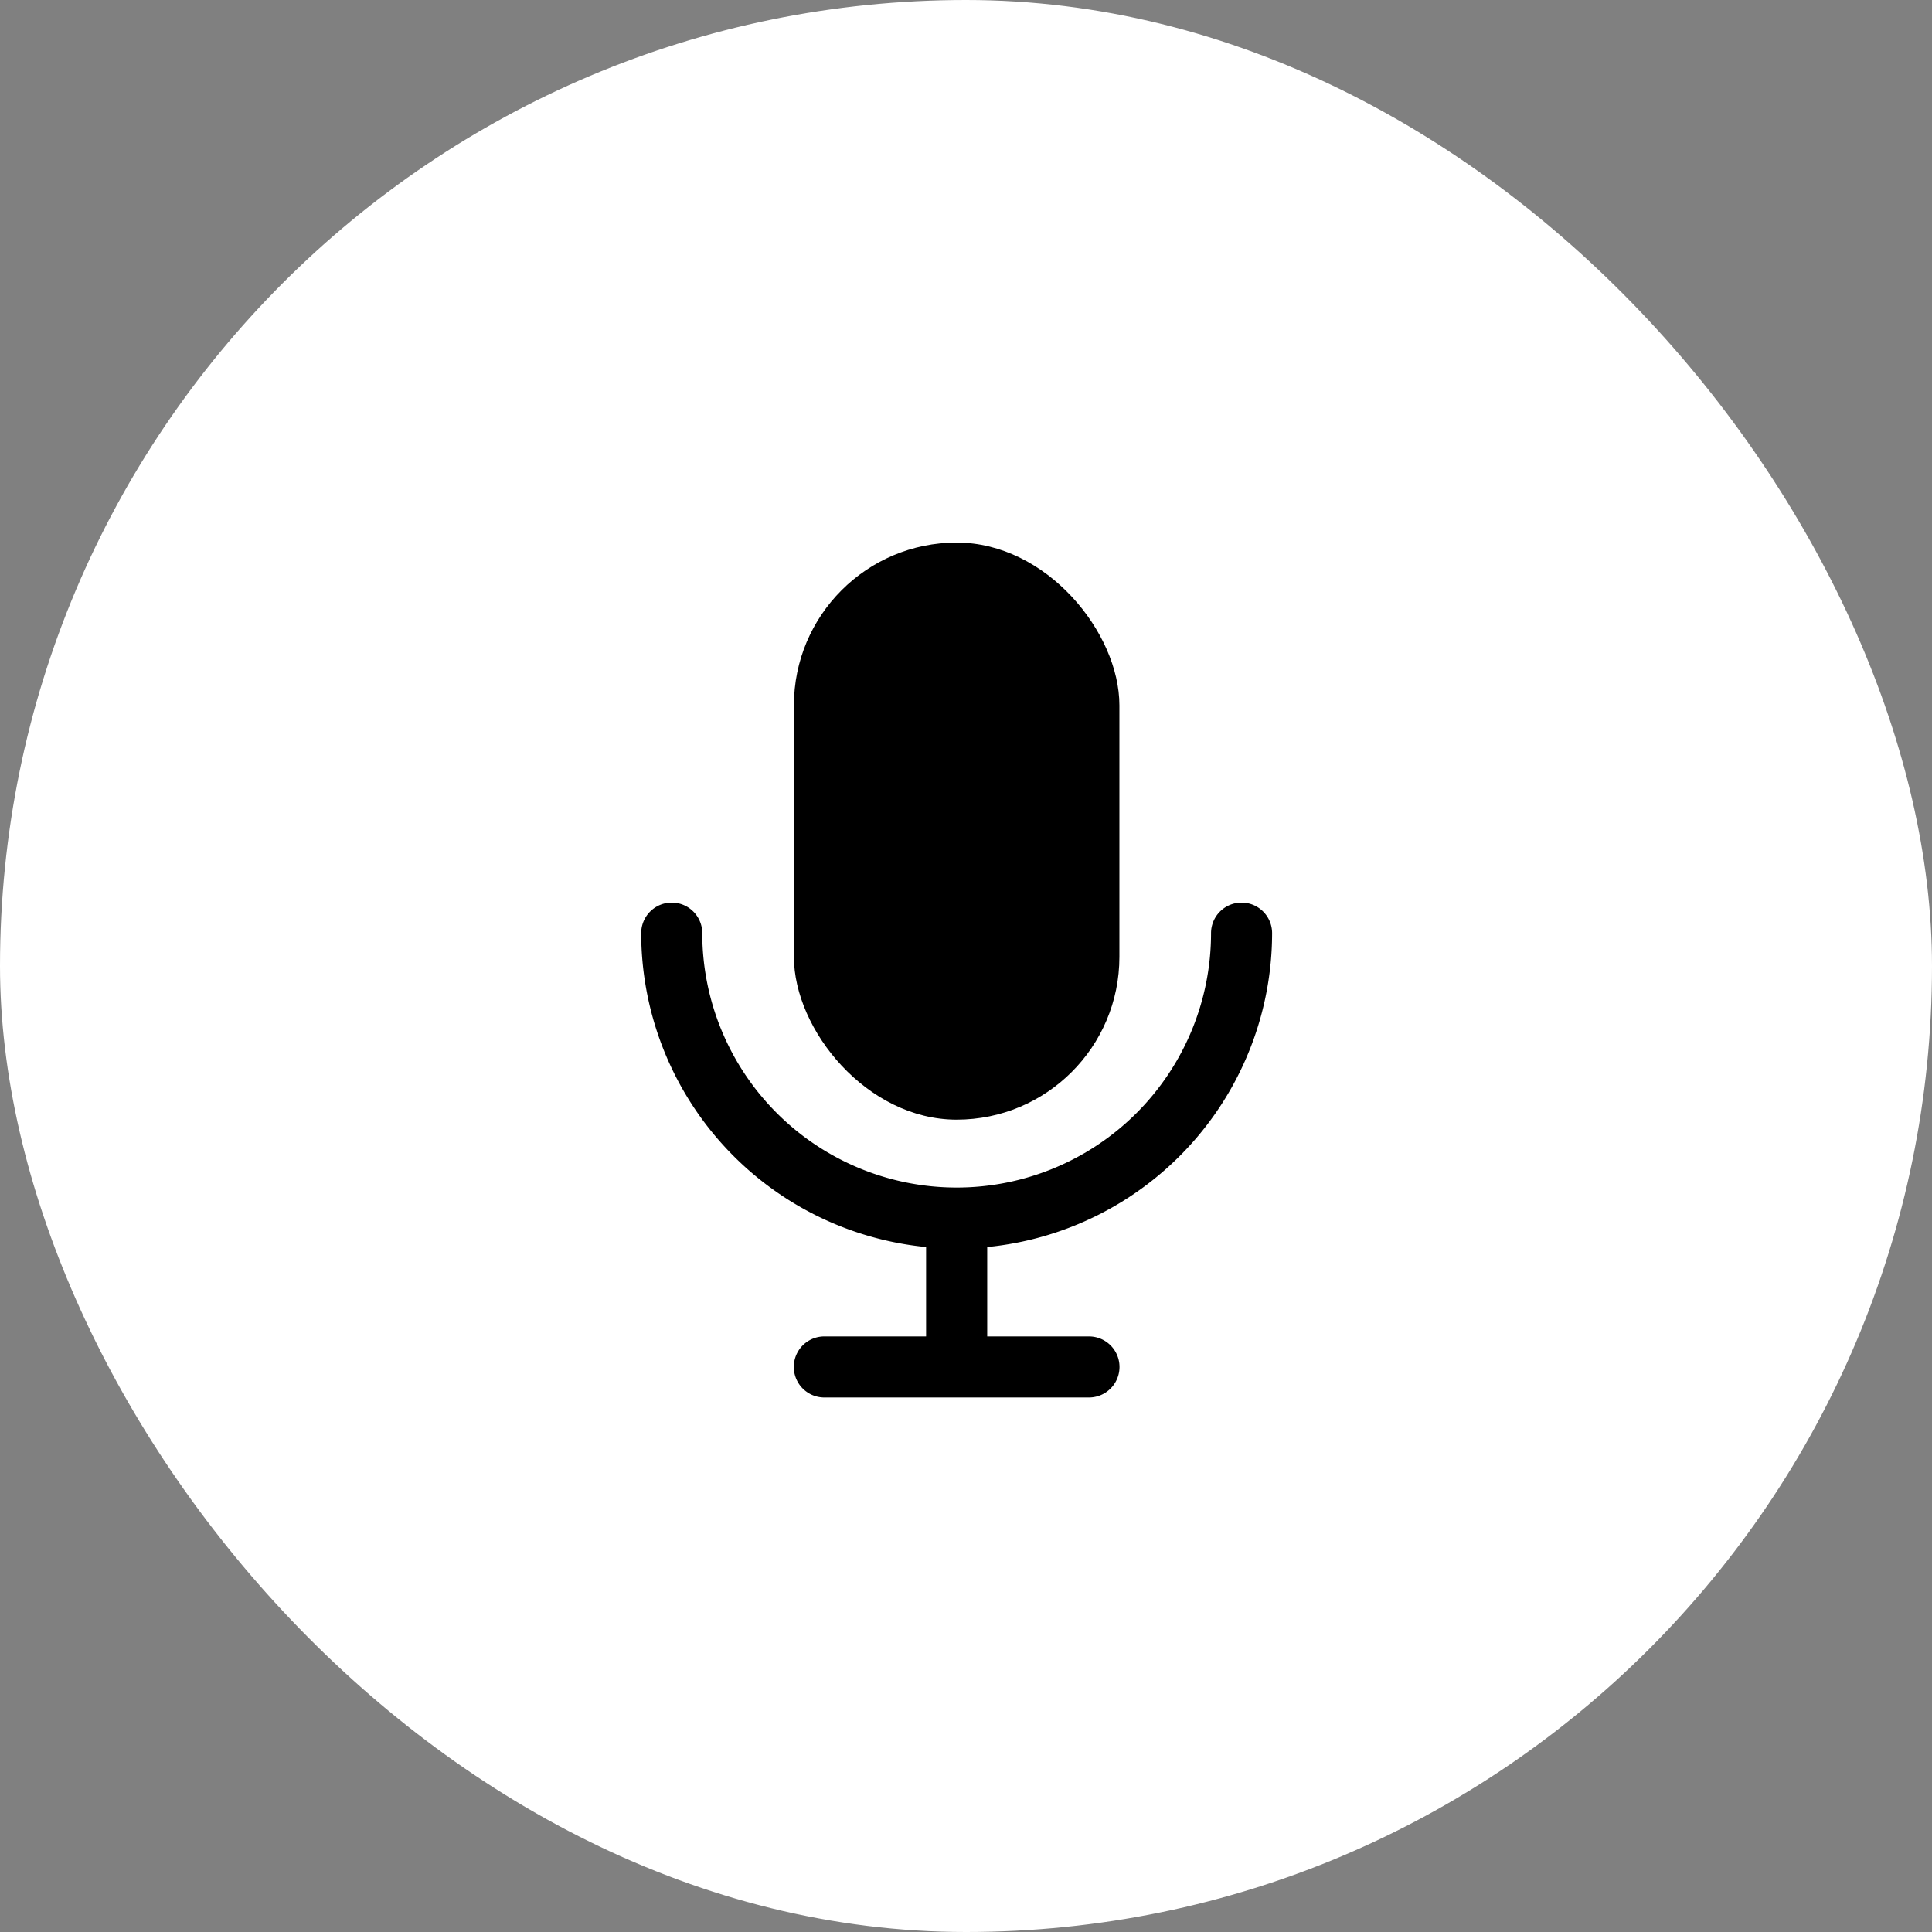
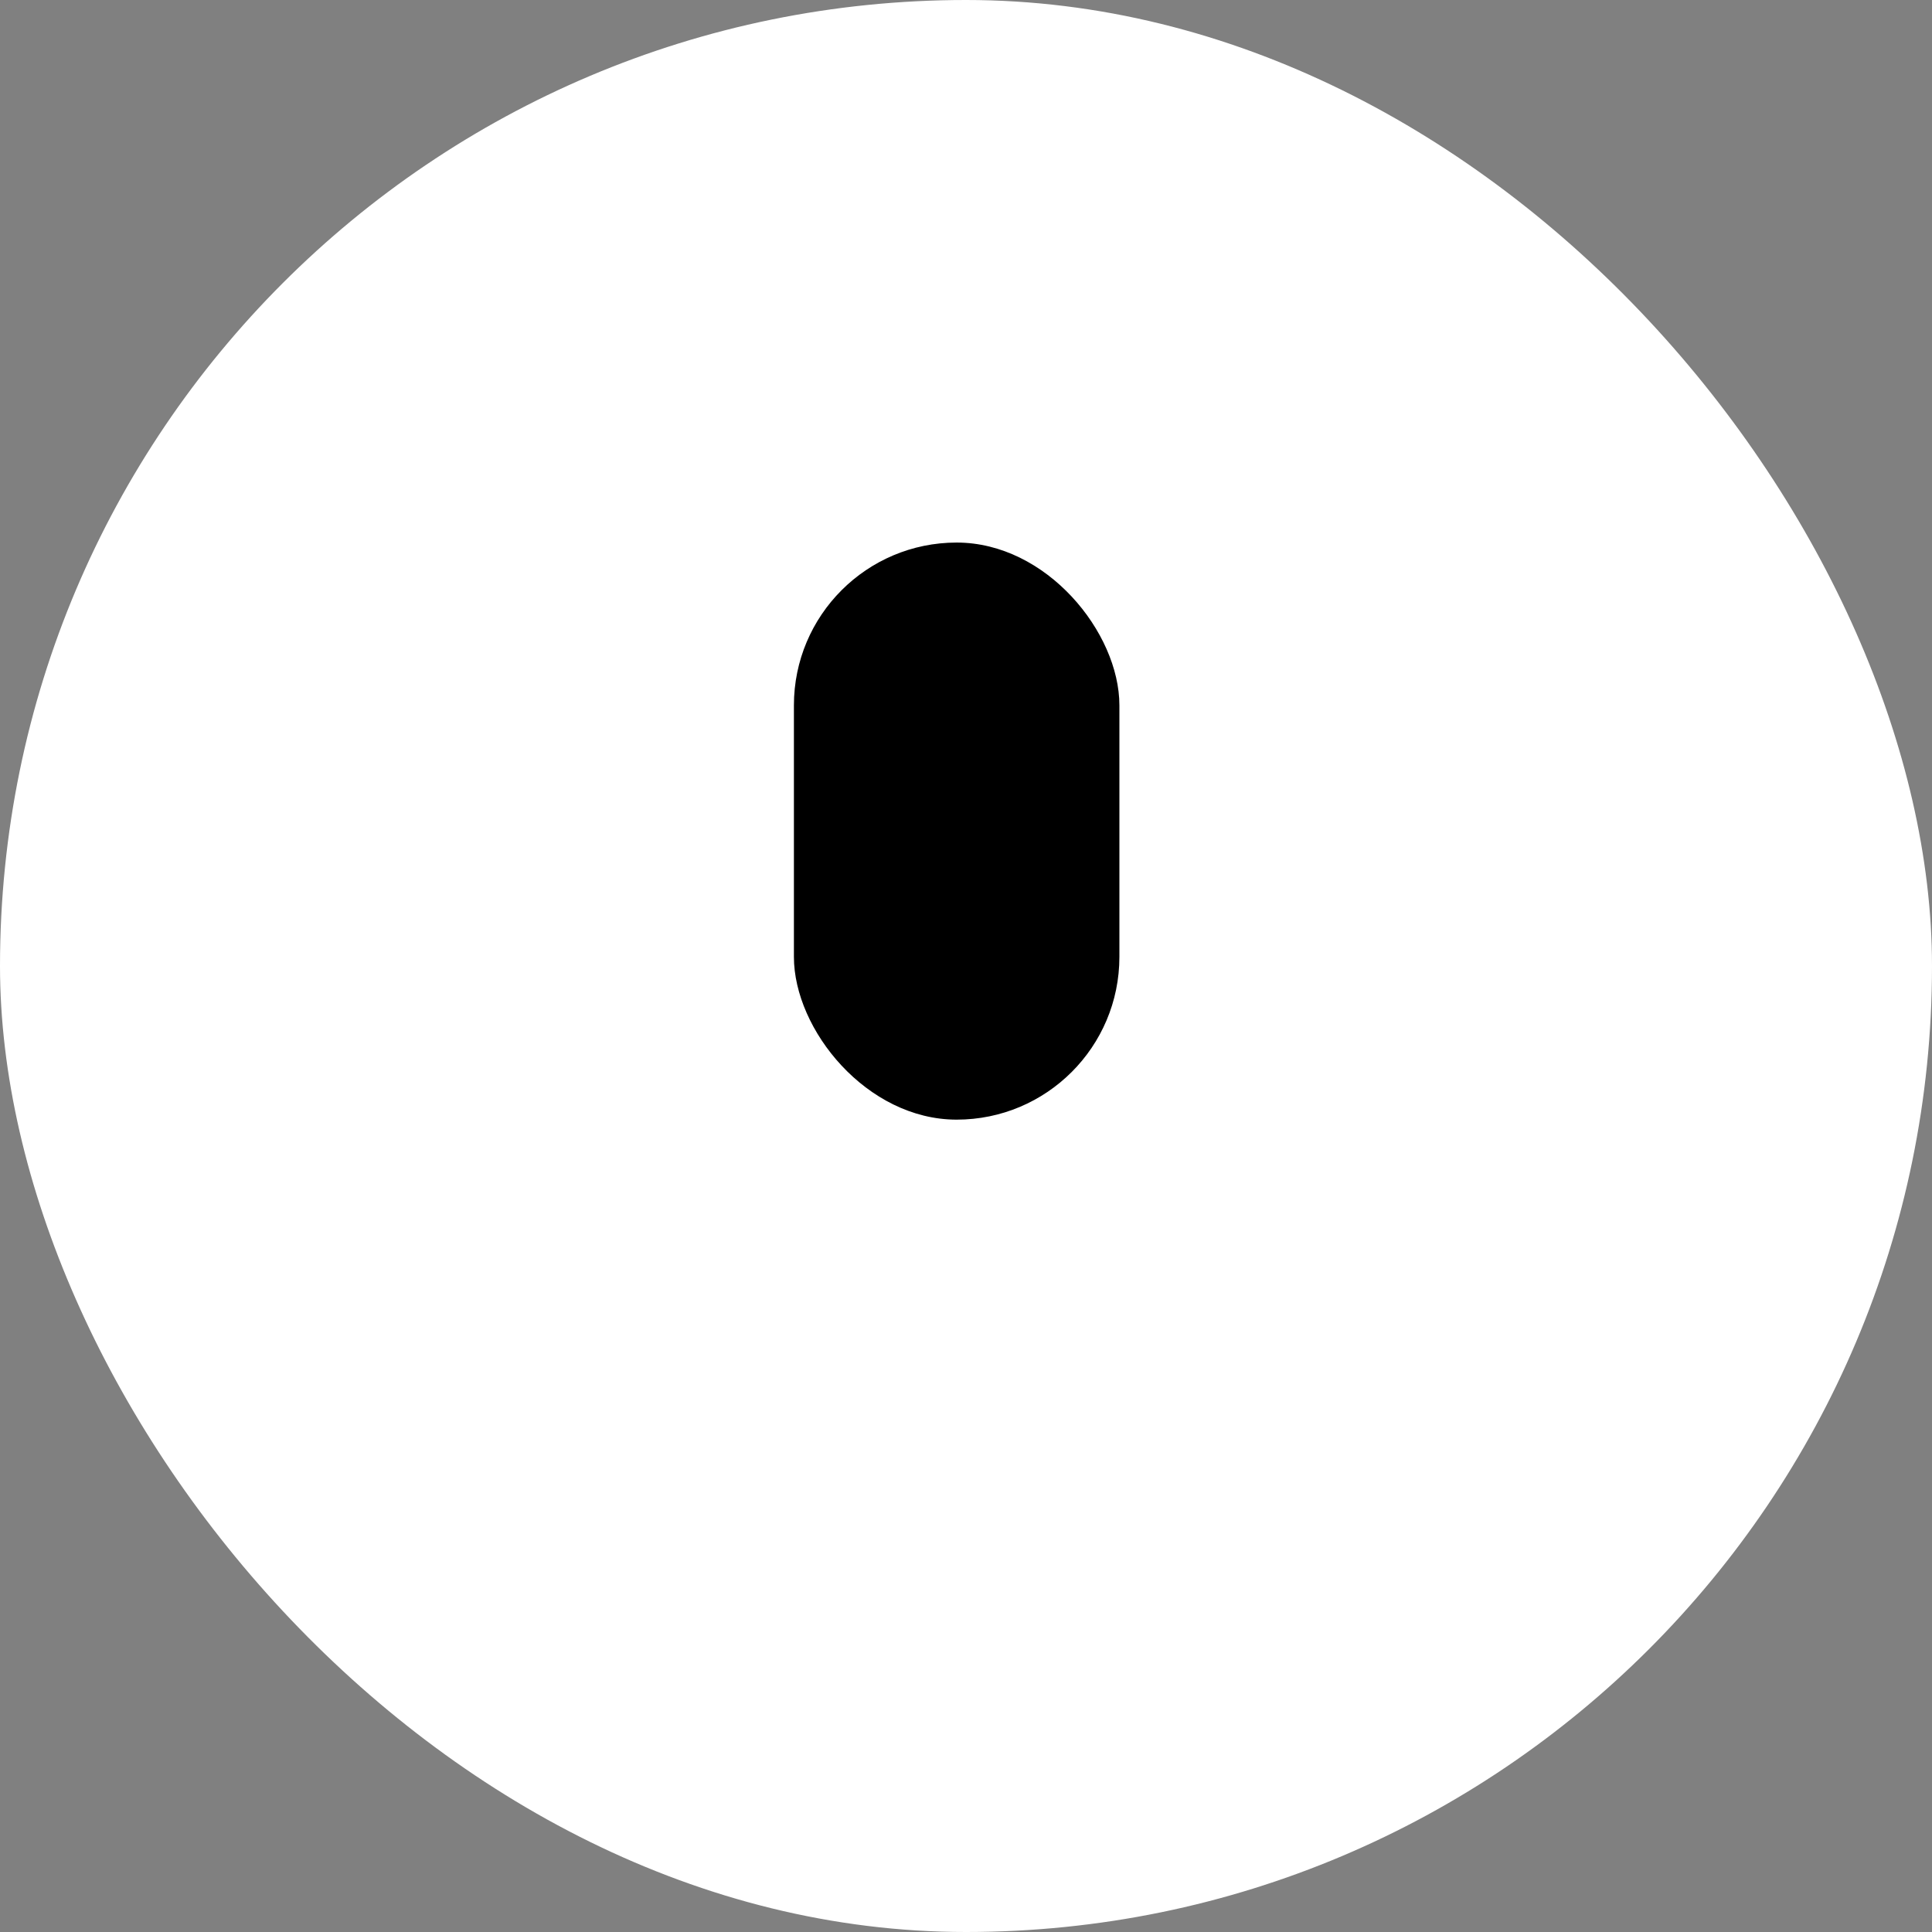
<svg xmlns="http://www.w3.org/2000/svg" width="39.17" height="39.17" viewBox="0 0 39.17 39.17">
  <rect x="0" y="0" width="39.17" height="39.17" fill="#808080" stroke="none" />
  <g id="m-audio" transform="translate(-941 -578)">
    <rect id="Rectangle_5886" data-name="Rectangle 5886" width="39.17" height="39.17" rx="19.585" transform="translate(941 578)" fill="#fff" />
    <g id="mic" transform="translate(948.331 587)">
      <rect id="Rectangle_5887" data-name="Rectangle 5887" width="6.599" height="11.7" rx="3.3" transform="translate(8.765 2)" />
-       <path id="Path_81503" data-name="Path 81503" d="M17.841,13.793a.619.619,0,0,0-.619.619,5.157,5.157,0,0,1-10.315,0,.619.619,0,1,0-1.238,0,6.4,6.4,0,0,0,5.776,6.364v1.812H9.382a.619.619,0,1,0,0,1.238h5.365a.619.619,0,1,0,0-1.238H12.684V20.776a6.4,6.4,0,0,0,5.776-6.364.619.619,0,0,0-.619-.619Z" transform="translate(0 -4.493)" />
    </g>
  </g>
</svg>